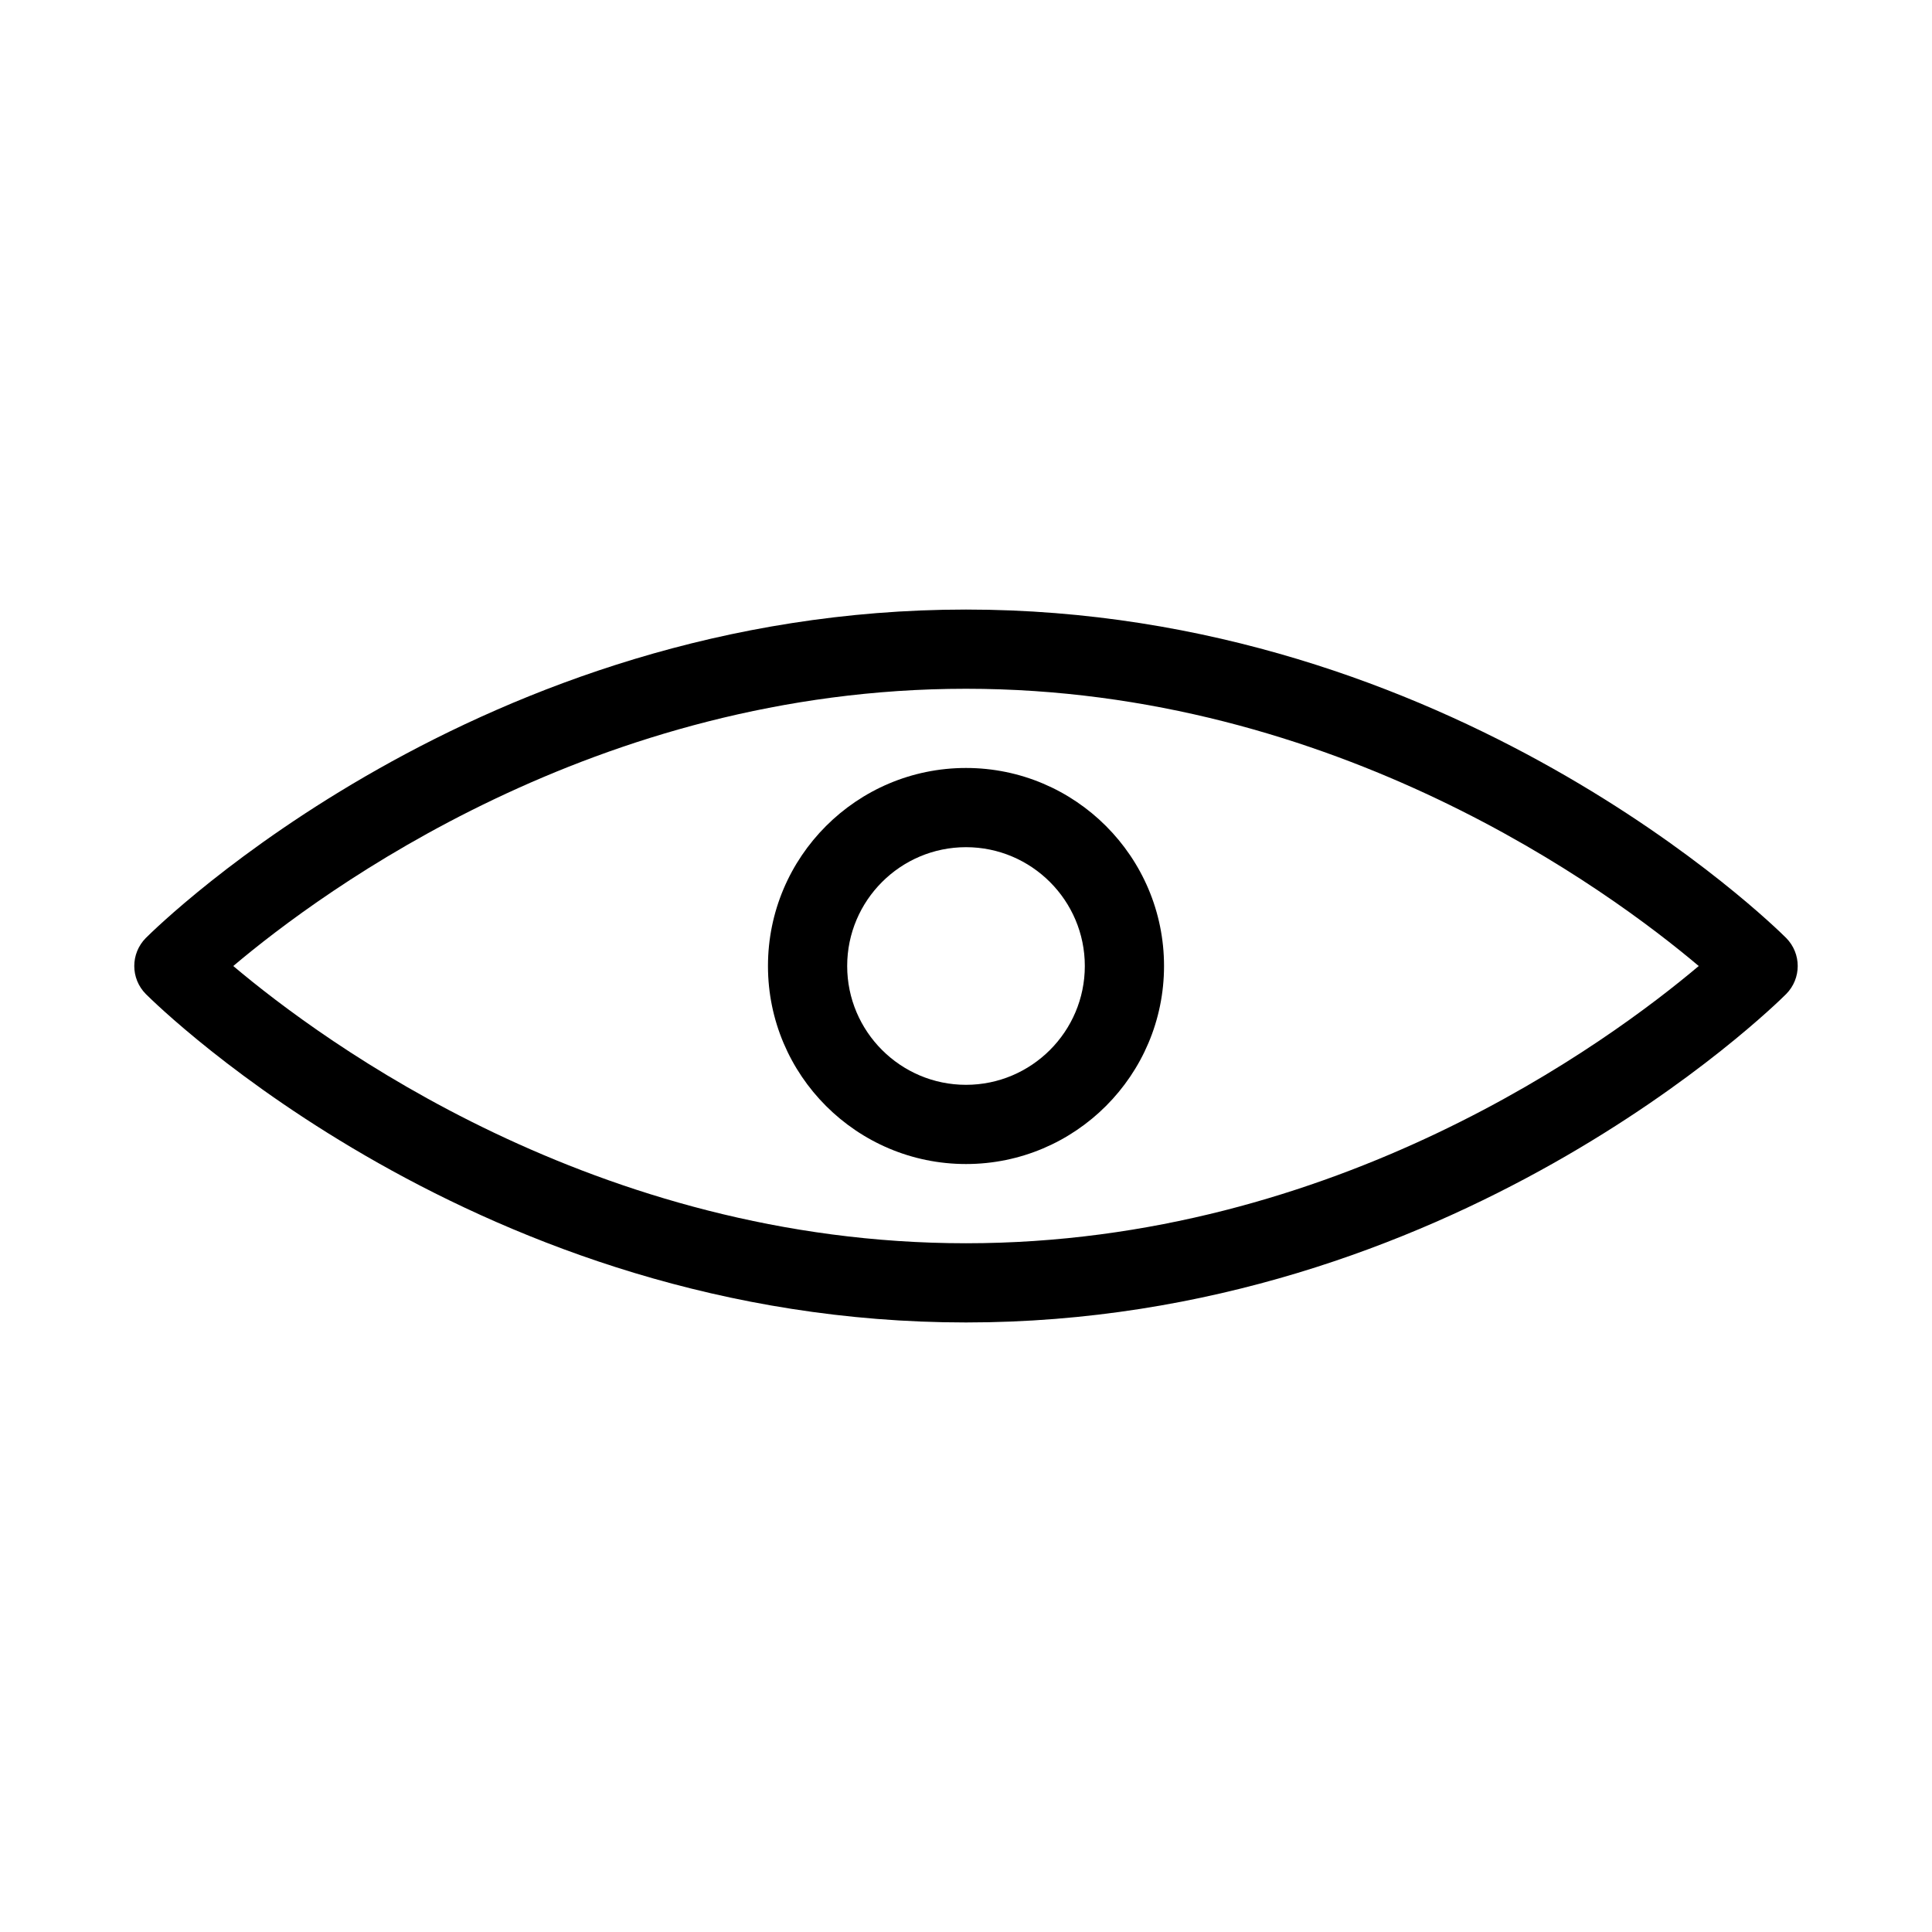
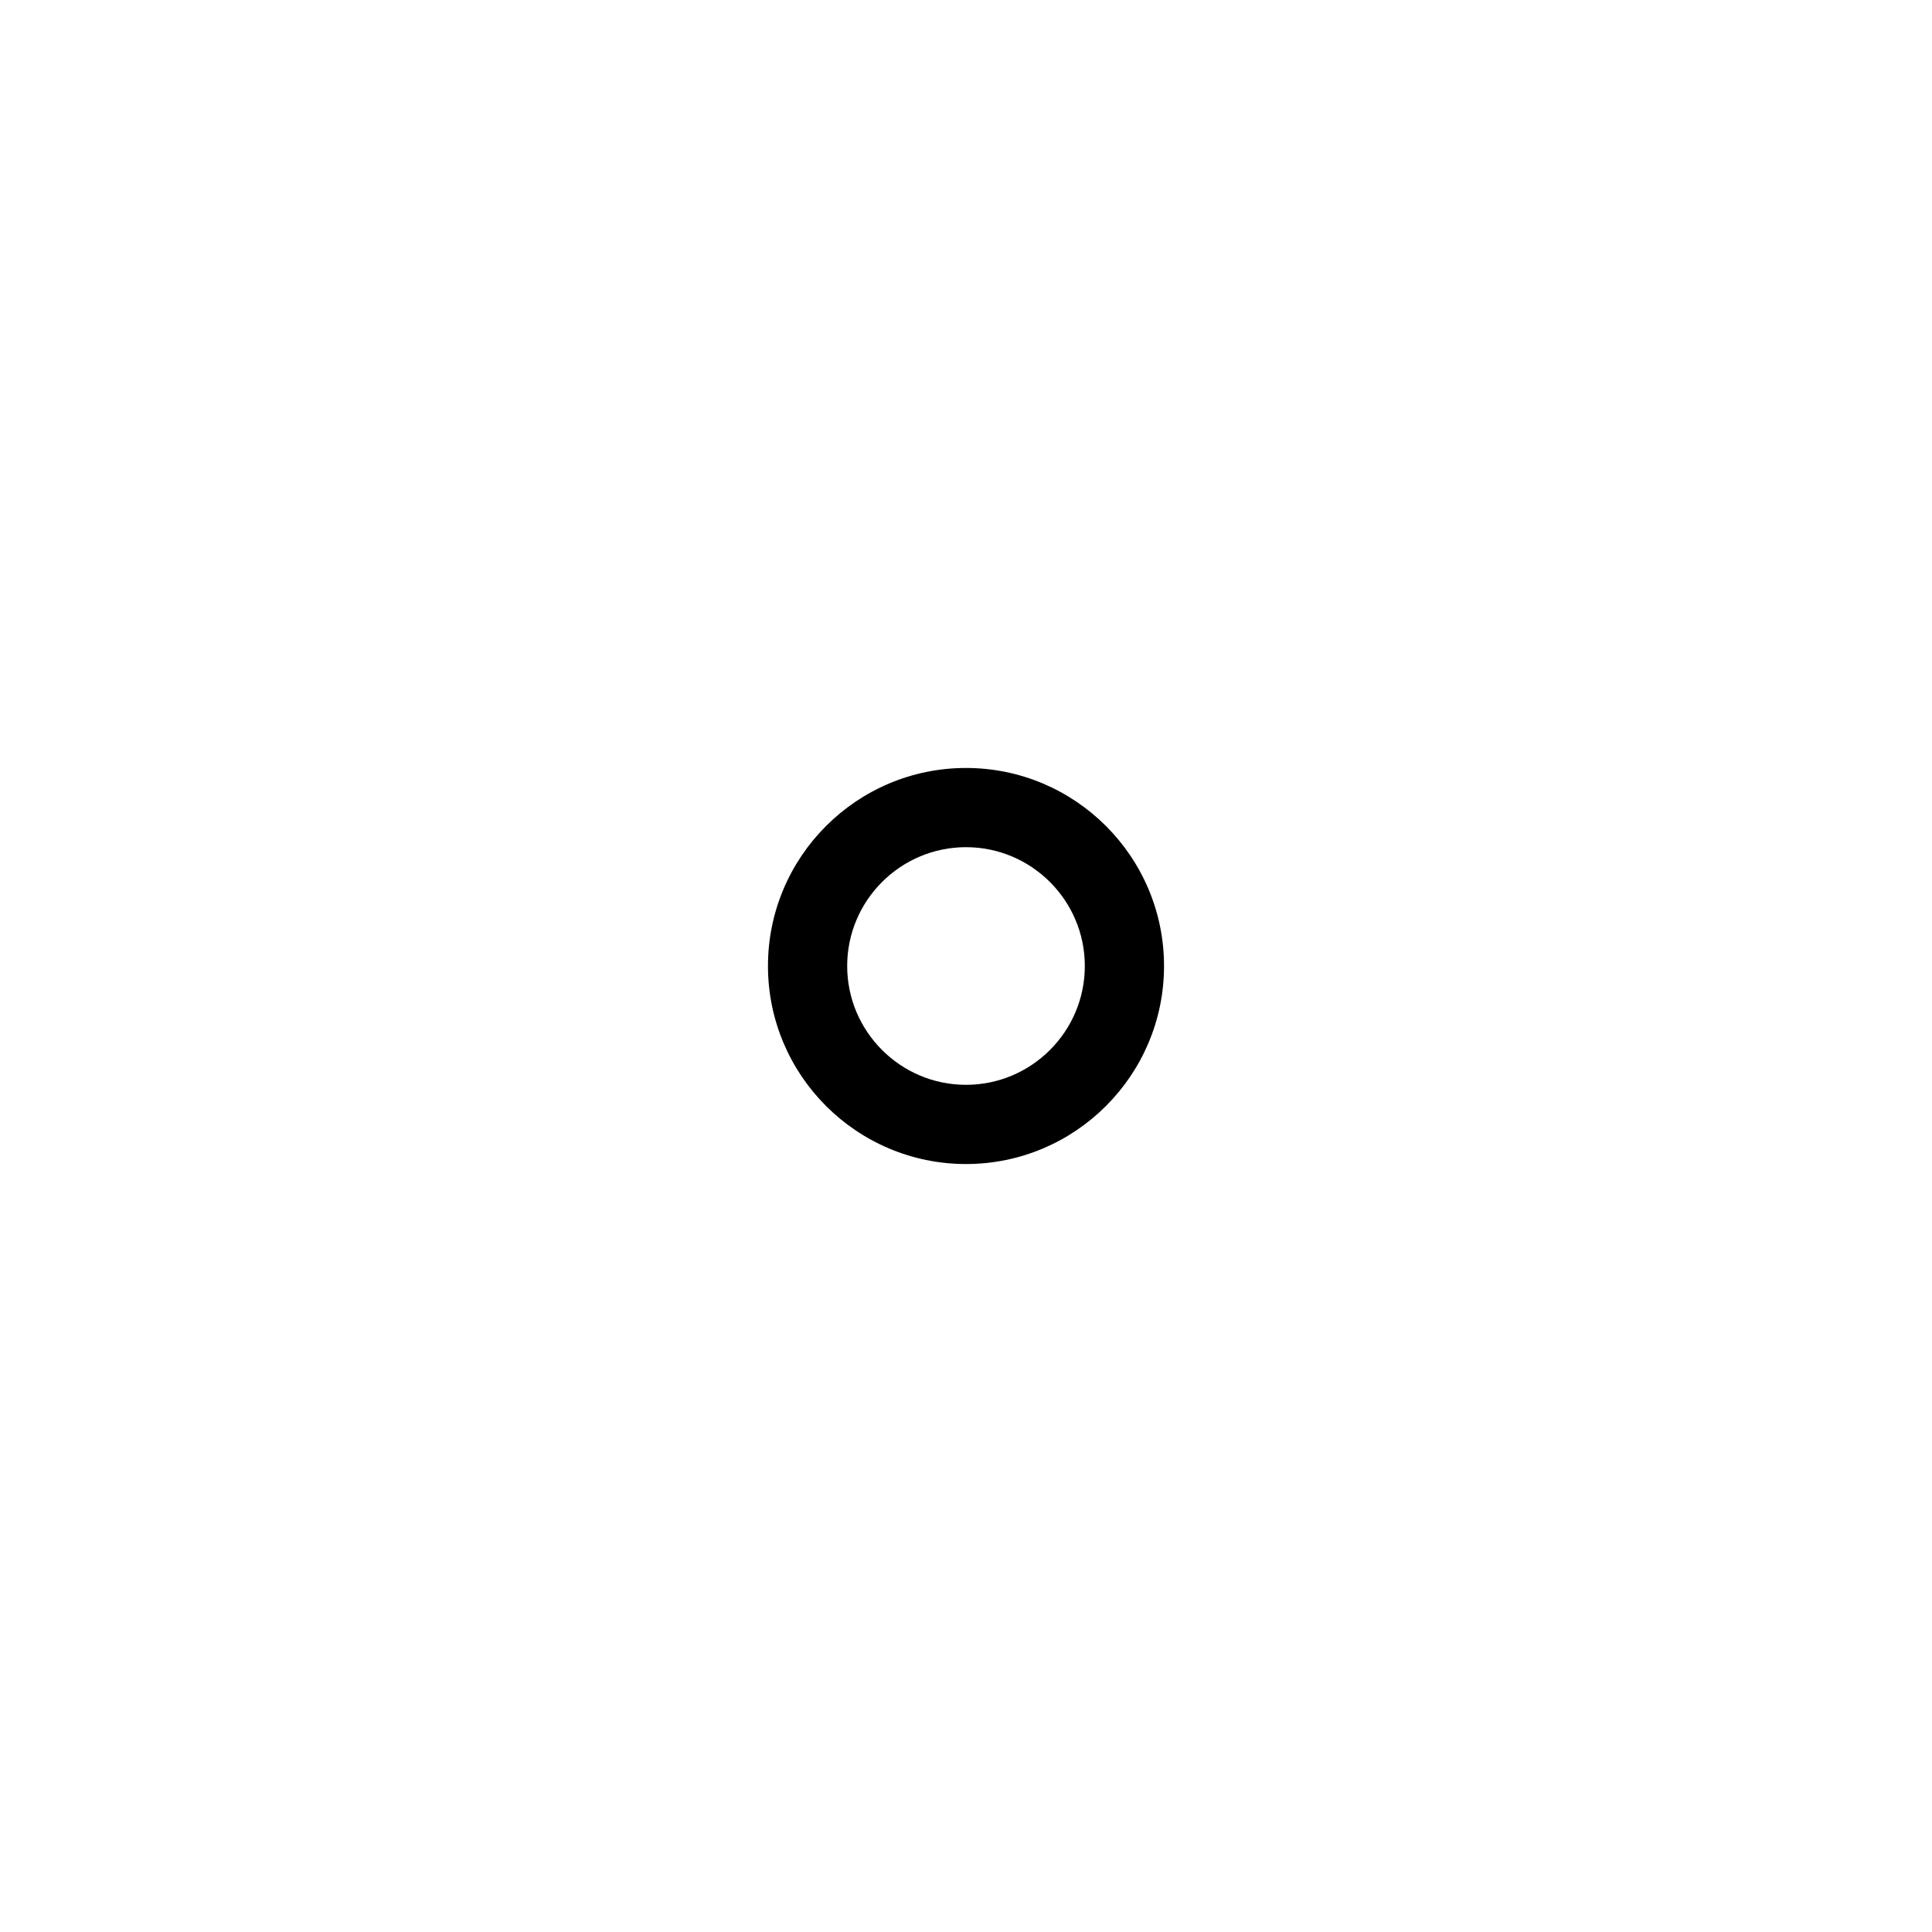
<svg xmlns="http://www.w3.org/2000/svg" fill="#000000" width="800px" height="800px" version="1.1" viewBox="144 144 512 512">
  <g>
-     <path d="m617.35 392.57c-3.551-3.527-88.523-87.031-217.35-87.031s-213.8 83.504-217.35 87.031c-2.039 2.059-3.066 4.746-3.066 7.434s1.027 5.375 3.066 7.43c3.547 3.527 88.523 87.031 217.35 87.031s213.8-83.508 217.35-87.031c2.035-2.059 3.062-4.746 3.062-7.43 0-2.688-1.027-5.375-3.062-7.434zm-217.35 80.906c-98.031 0-170.54-53.508-194.18-73.473 23.637-19.965 96.141-73.473 194.18-73.473 98.031 0 170.54 53.508 194.18 73.473-23.637 19.961-96.145 73.473-194.18 73.473z" />
    <path d="m400 347.52c-28.949 0-52.48 23.531-52.48 52.48s23.531 52.48 52.48 52.48 52.48-23.531 52.48-52.48-23.535-52.48-52.48-52.48zm0 83.969c-17.359 0-31.488-14.129-31.488-31.488s14.129-31.488 31.488-31.488 31.488 14.129 31.488 31.488-14.129 31.488-31.488 31.488z" />
  </g>
</svg>